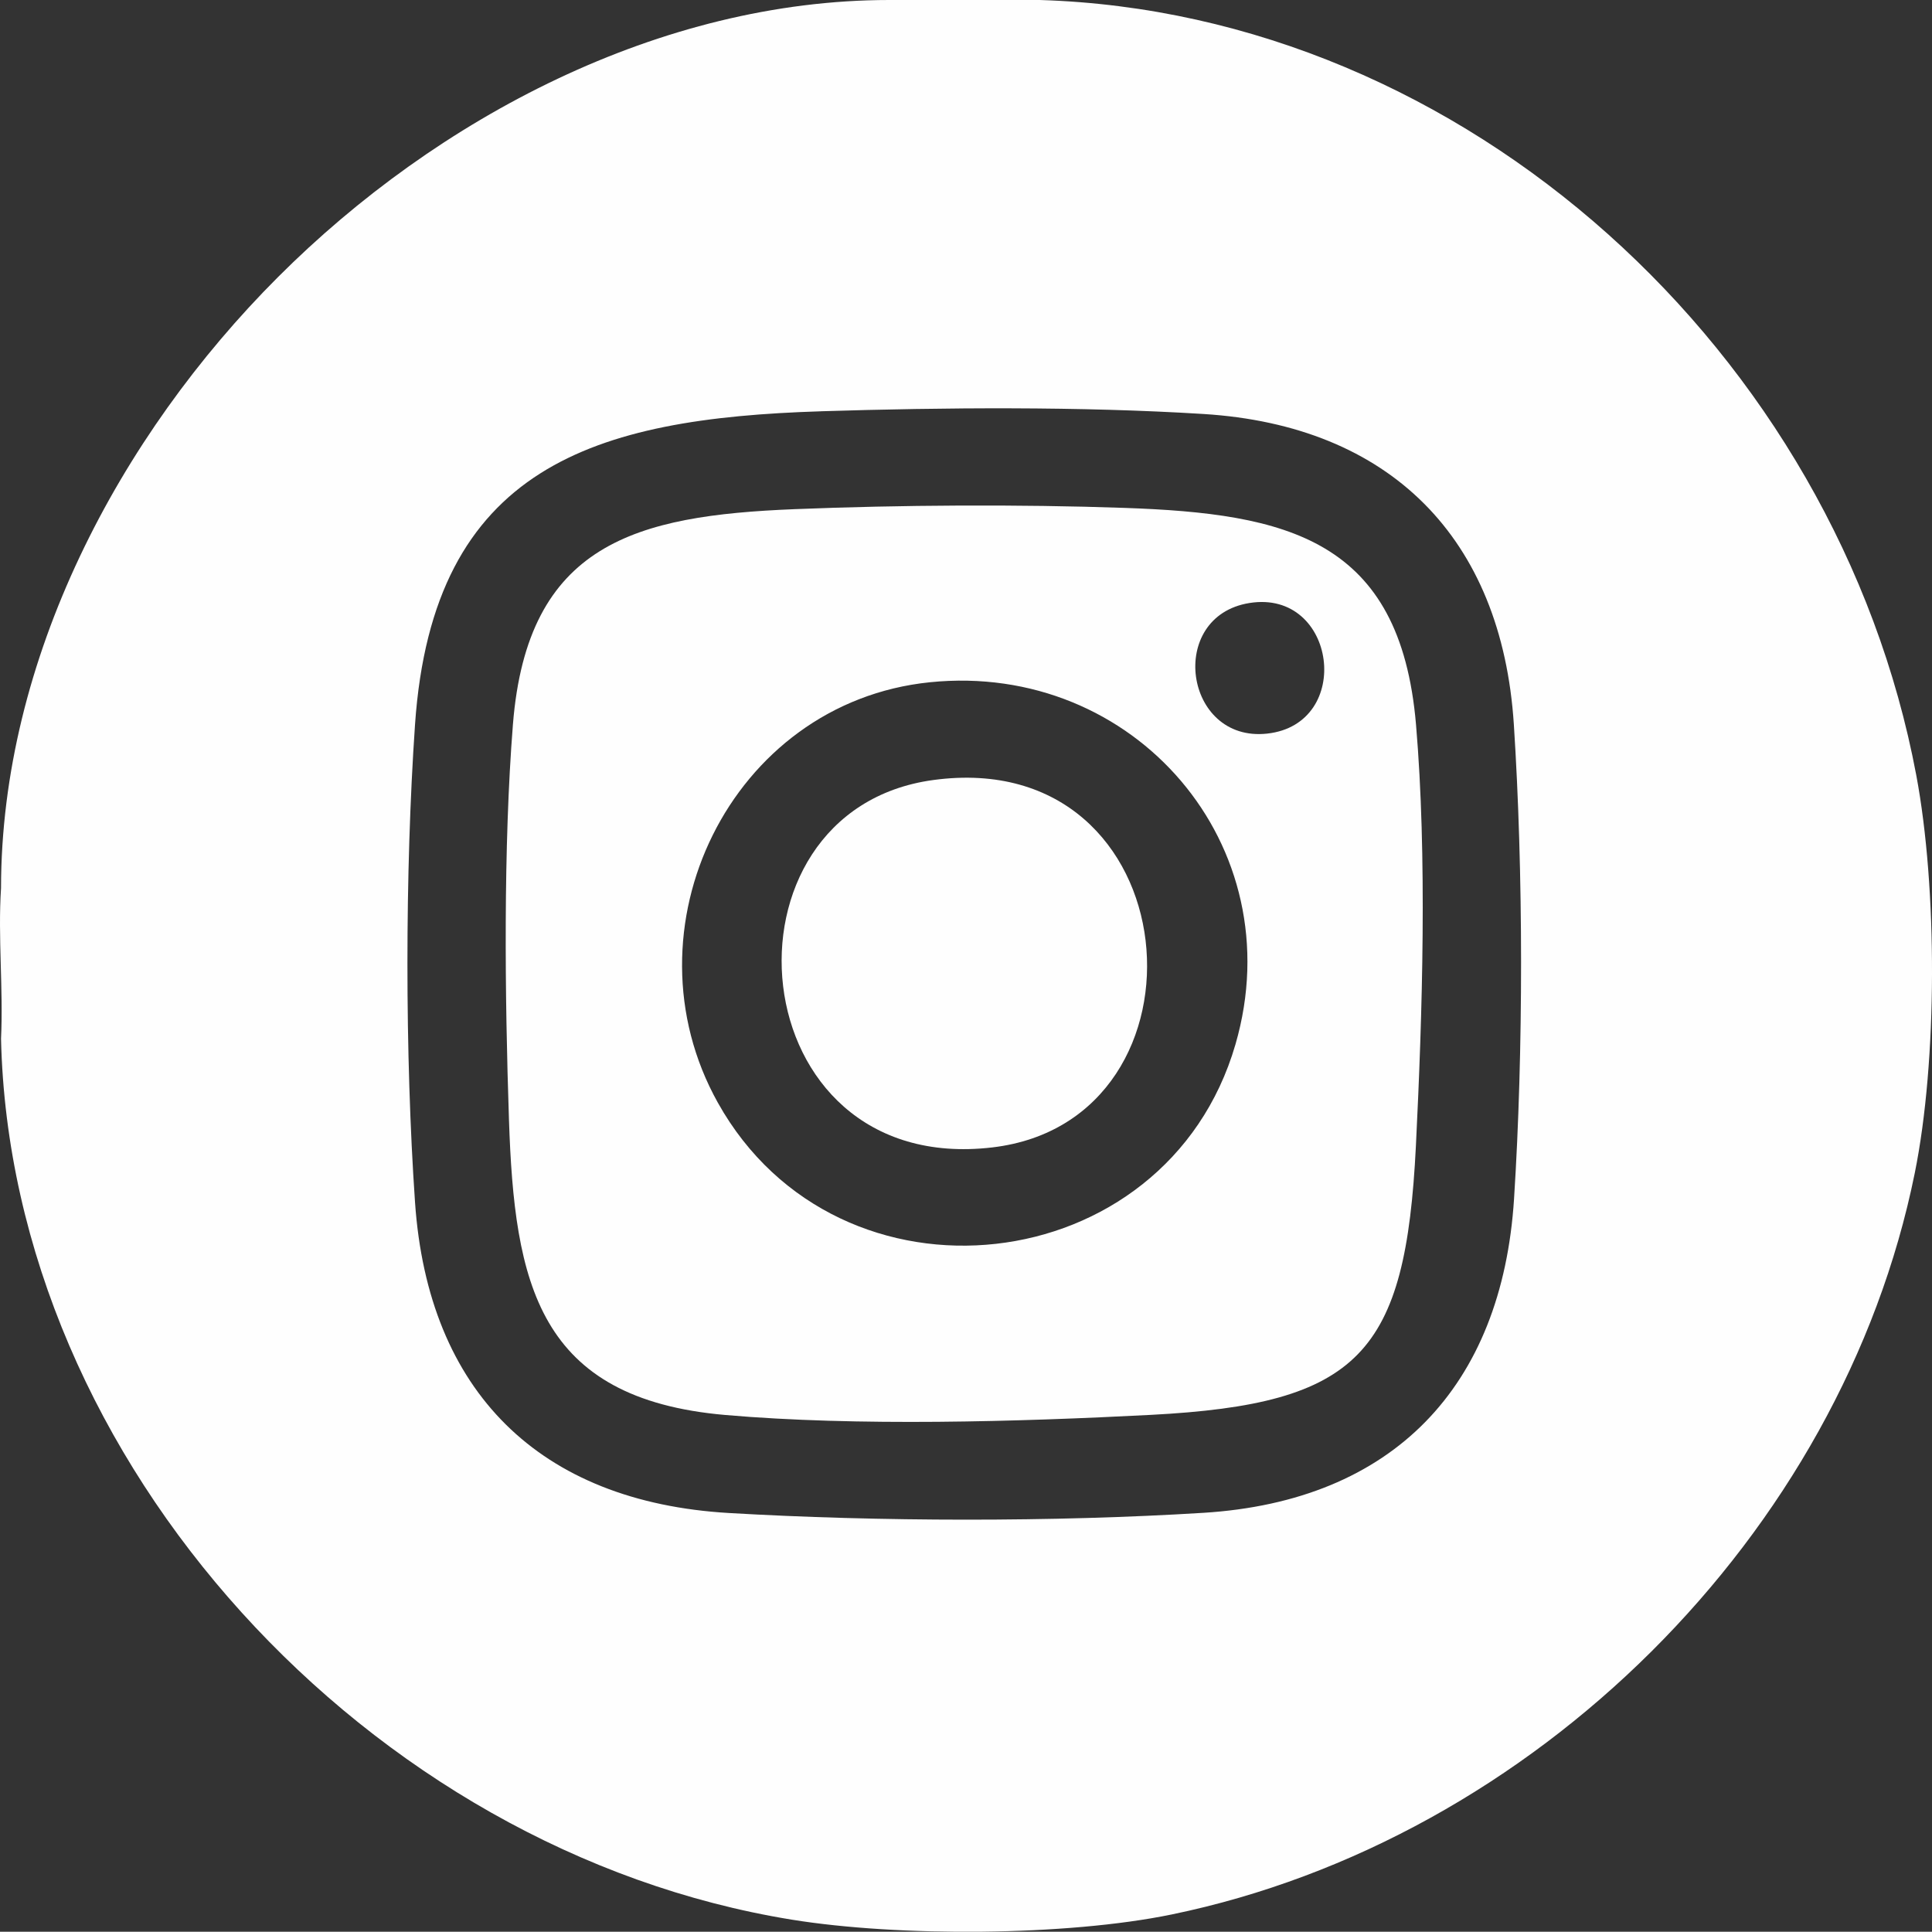
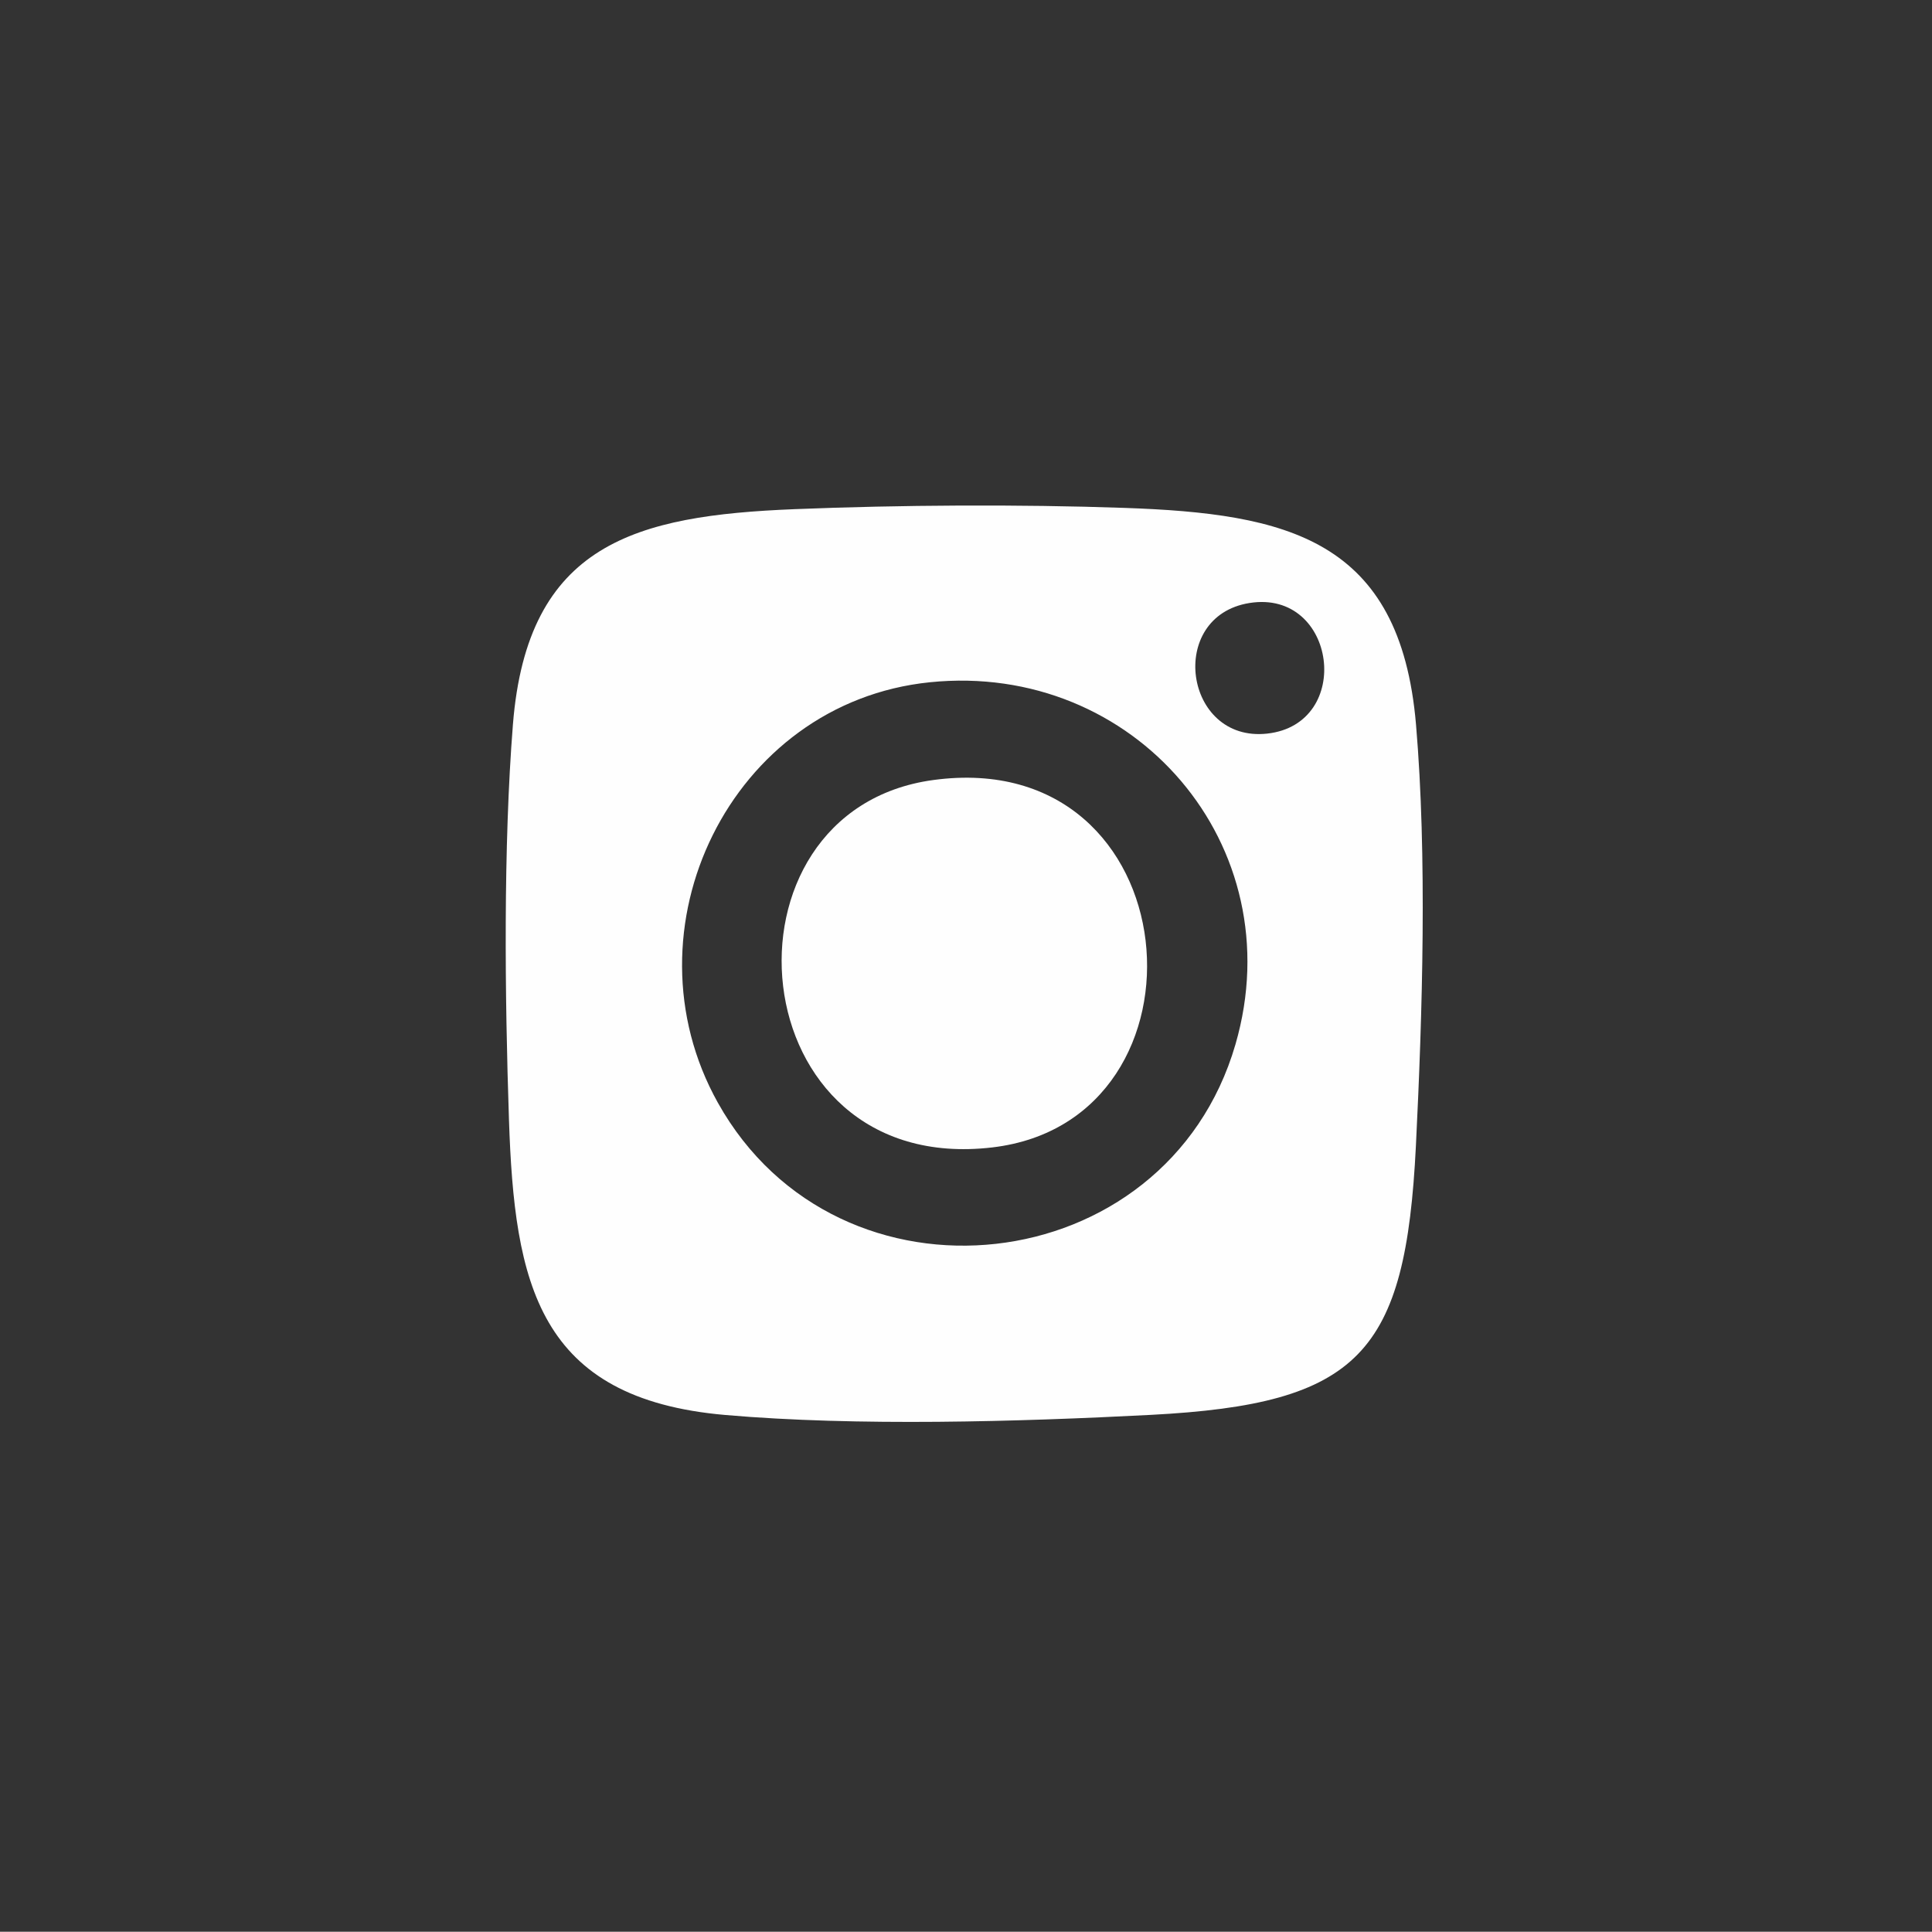
<svg xmlns="http://www.w3.org/2000/svg" id="Camada_2" data-name="Camada 2" viewBox="0 0 772.7 772.6">
  <rect x="0" y="0" width="772.7" height="772.6" fill="#333333" stroke="none" />
  <defs>
    <style>
      .cls-1 {
        fill: #fefefe;
      }
    </style>
  </defs>
  <g id="Camada_1-2" data-name="Camada 1">
    <g>
-       <path class="cls-1" d="M415.83,0c170.3,5.15,318.84,141.14,350.58,310.04,8.48,45.14,8.5,114.13-.6,159.12-29.31,144.83-152.6,266.69-297.15,296.52-42.11,8.69-109.42,8.99-152.02,2.08C147.65,740.35,4.28,584.89.41,415.42c.95-19.74-1.28-40.62,0-60.21.05-91.47,47.03-180.66,110.79-244.41C174.95,47.04,264.15.05,355.62,0h60.21ZM328.22,164.5c-90.24,2.83-155.1,21.89-162.23,125.25-4.05,58.68-4.05,132.44,0,191.13,5.23,75.7,49.74,119.81,125.6,124.25,59.66,3.49,130.06,3.62,189.7-.08,75.89-4.71,119.45-50.42,124.25-125.6,3.77-59.02,3.74-130.67-.08-189.7-4.83-74.59-49.5-119.54-124.18-124.18-49.11-3.05-103.66-2.62-153.07-1.08Z" />
      <path class="cls-1" d="M317.69,203.64c42.31-1.7,89.77-1.98,132.07-.51,64.85,2.26,110.23,12.32,116.57,86.63,4.48,52.55,2.58,115.62-.04,168.5-4.12,83.08-22.4,103.28-106.11,107.62-53.06,2.75-117.29,4.61-170,.05-75.18-6.5-84.43-52.73-86.62-118.08-1.66-49.36-2.29-109.29,1.58-158.09,5.76-72.5,49.25-83.57,112.56-86.12ZM499.73,241.17c-33.23,5.32-26.16,55.82,7,52.24,34.84-3.76,27.86-57.81-7-52.24ZM371.87,272.87c-79.73,8.16-123.52,98.78-84.76,168.16,48.26,86.39,179.38,71.88,207.01-23.33,23.09-79.56-40.48-153.2-122.25-144.83Z" />
      <path class="cls-1" d="M373.32,311.96c103.32-13.98,115.13,136.21,23.53,146.95-101.76,11.94-113.43-134.79-23.53-146.95Z" />
    </g>
  </g>
</svg>